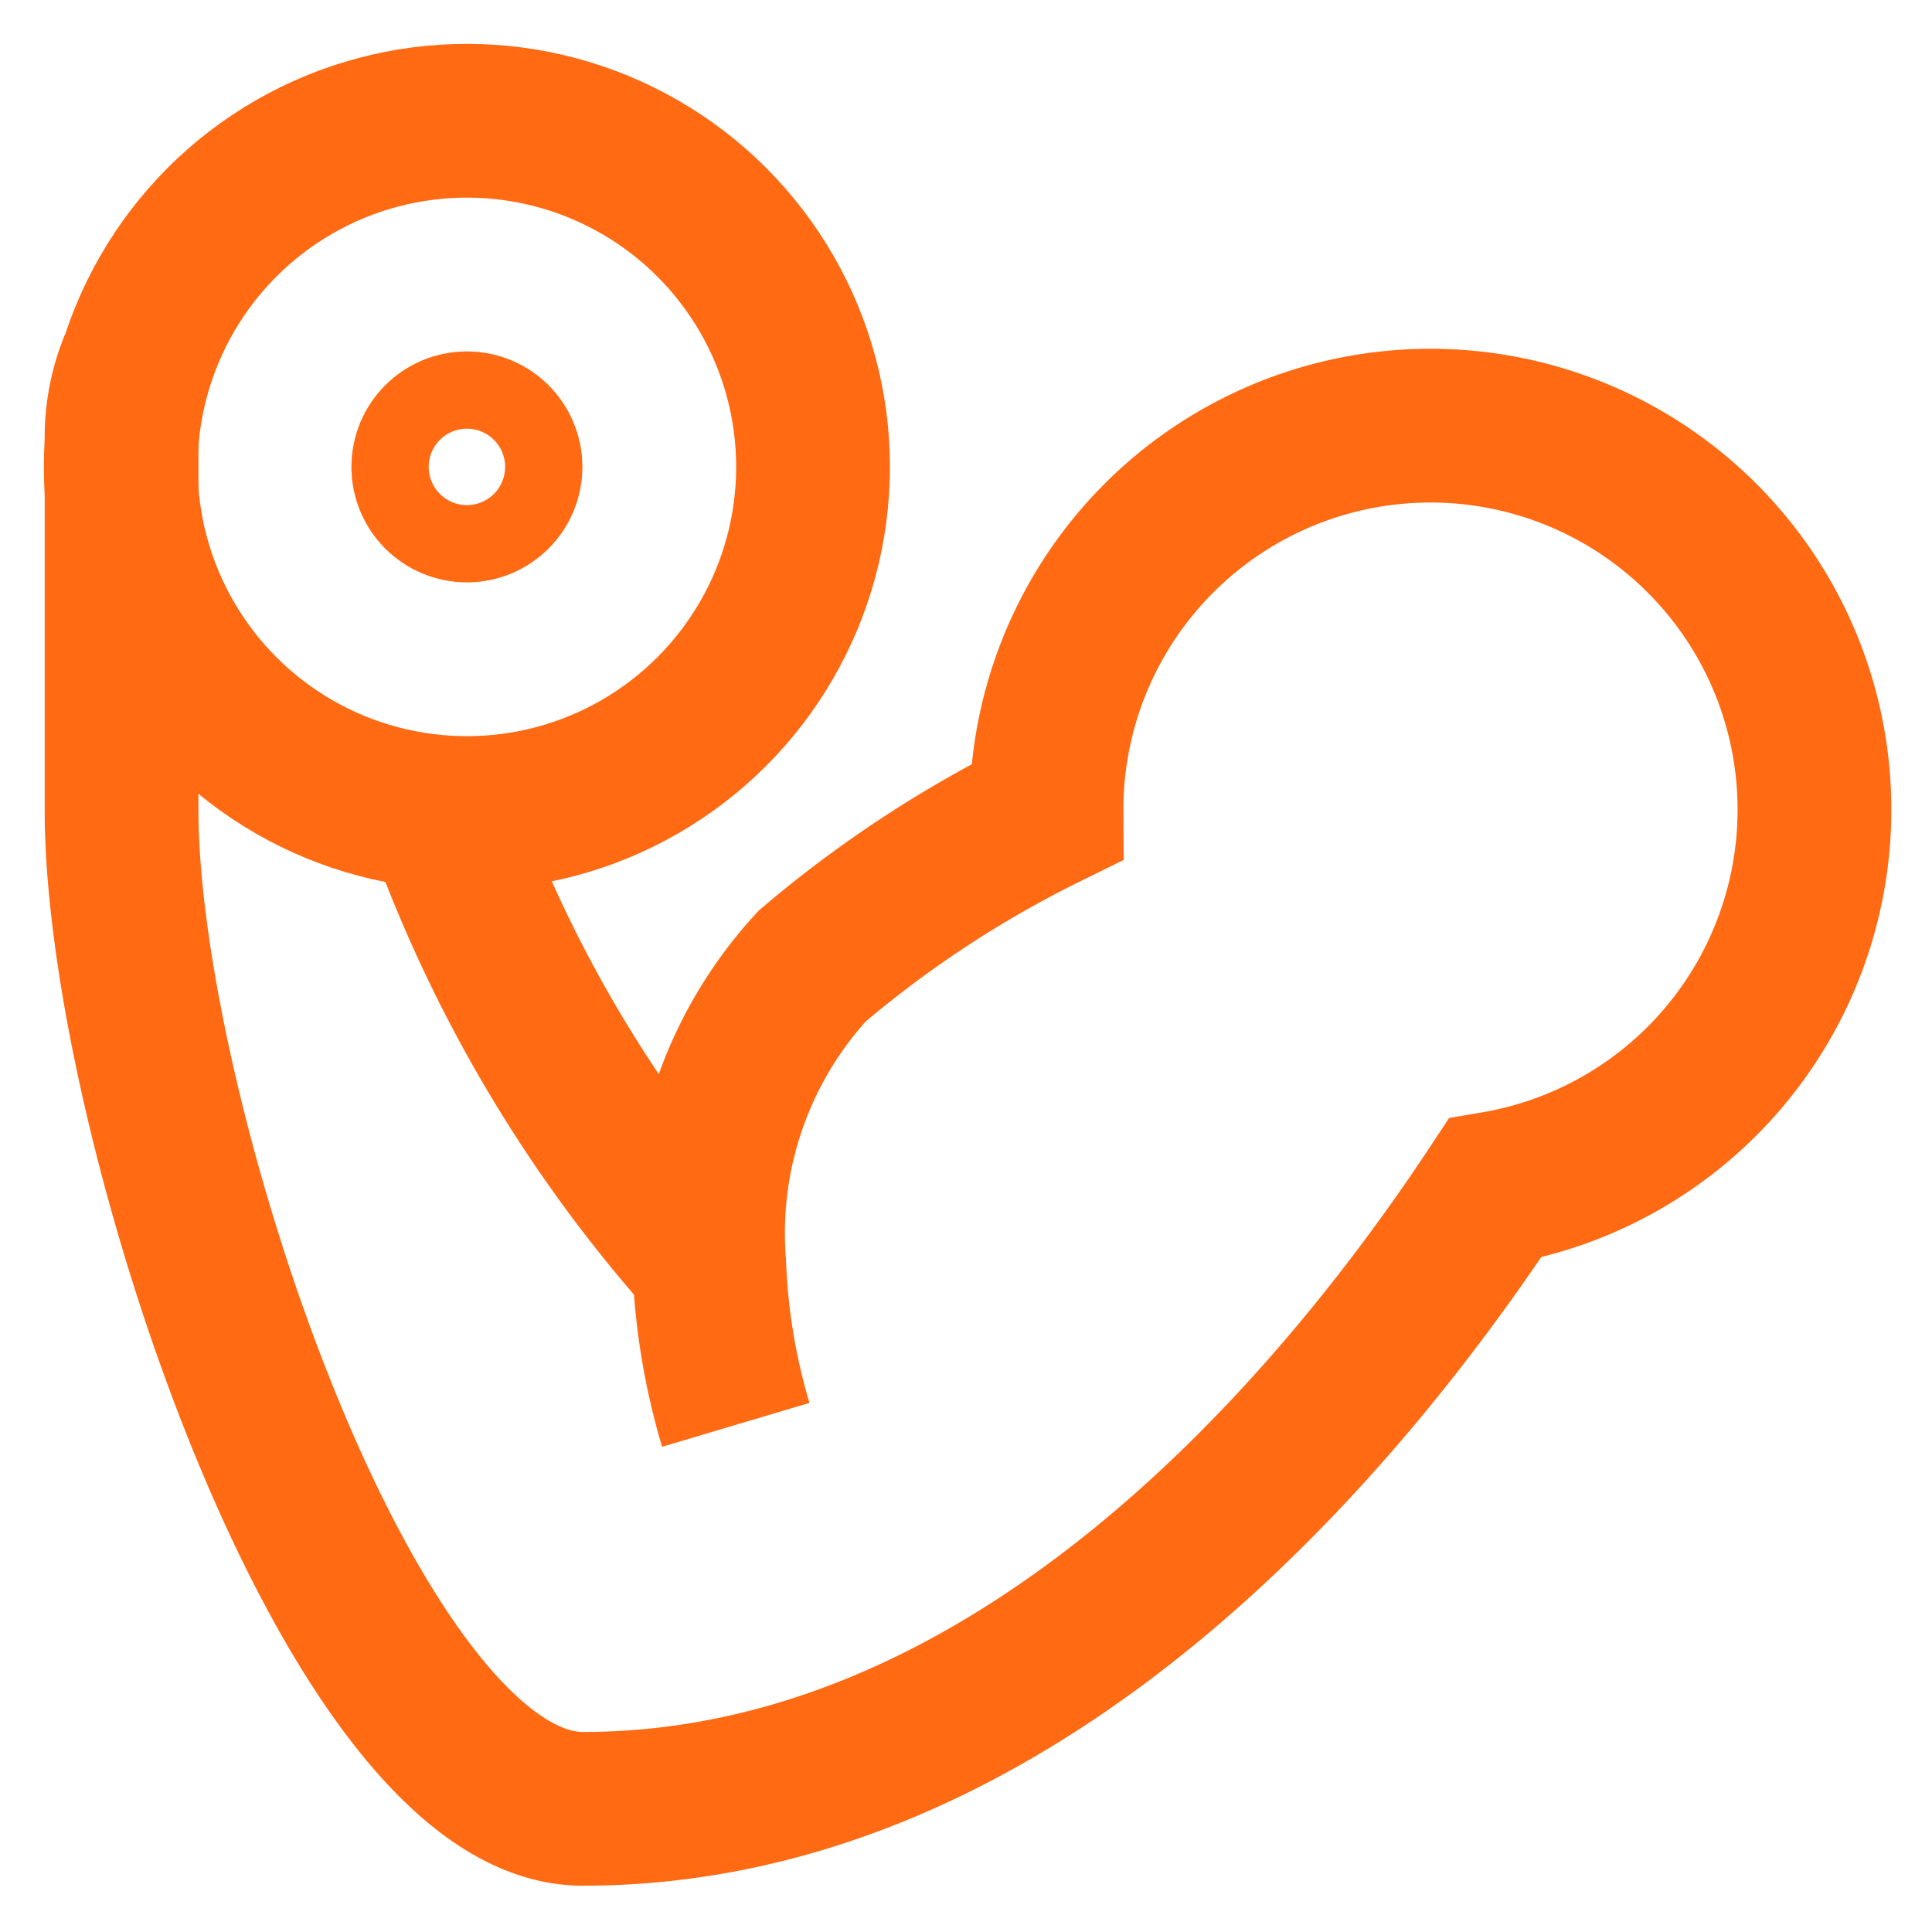
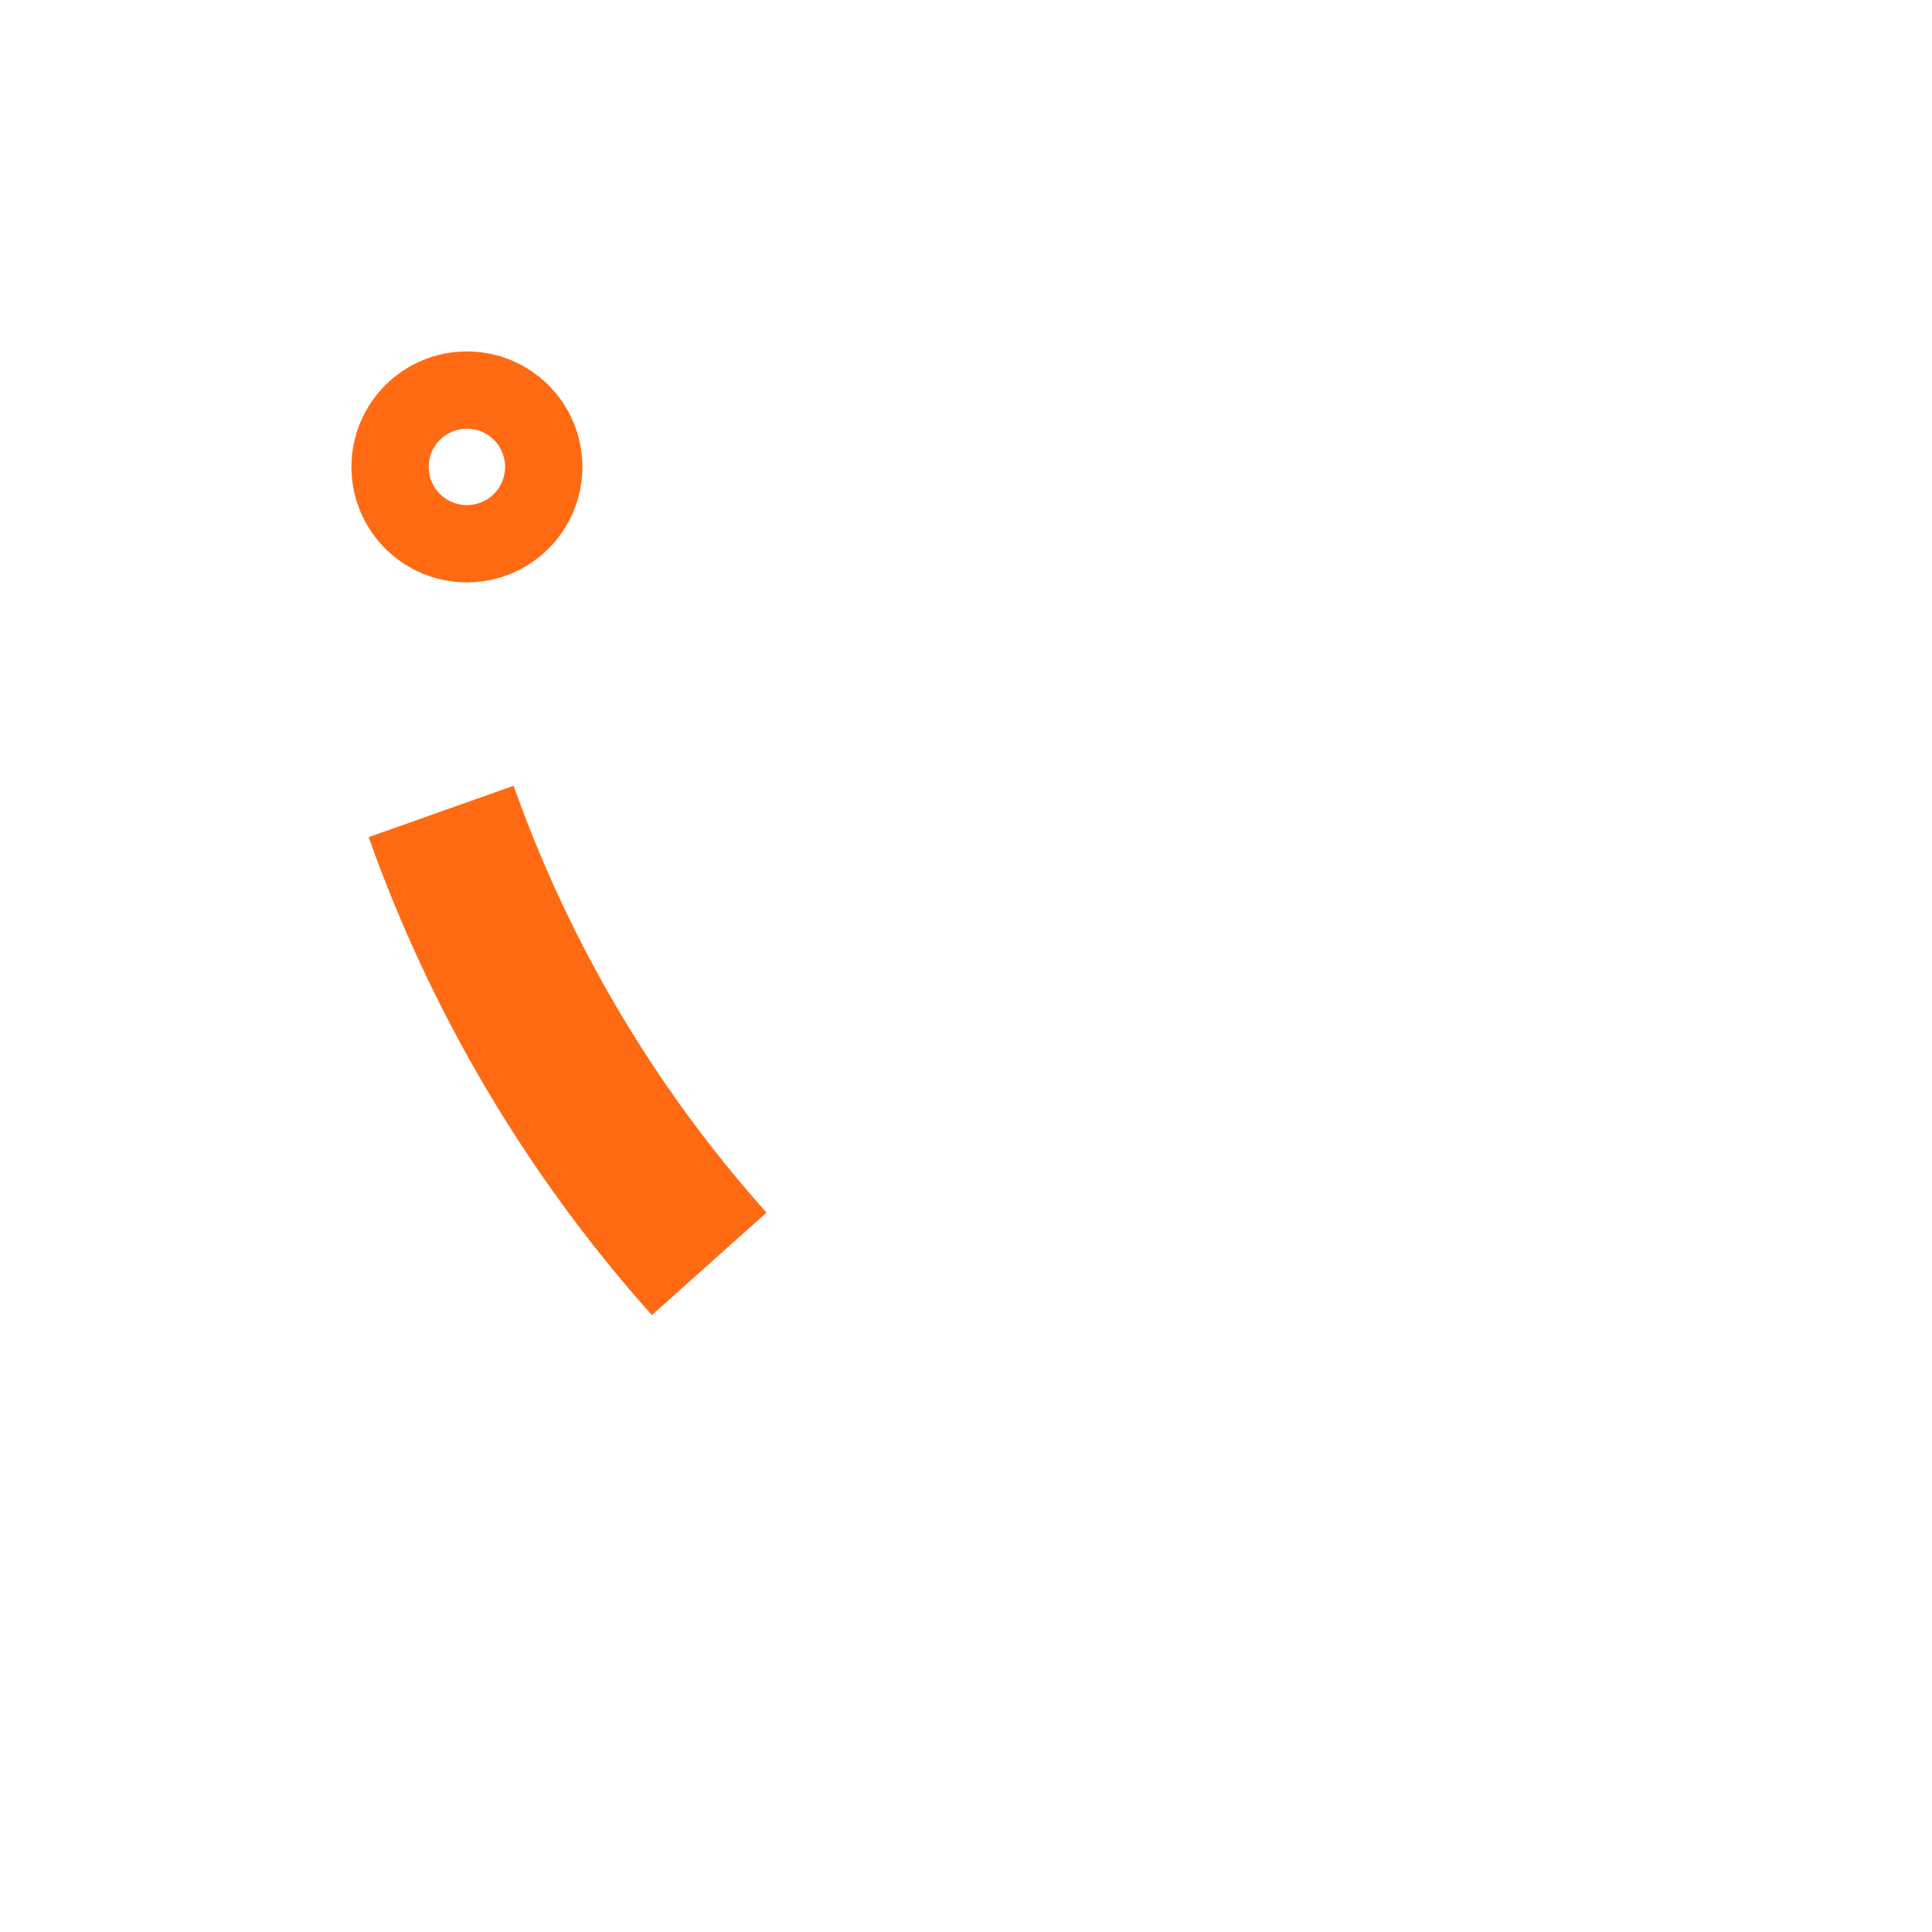
<svg xmlns="http://www.w3.org/2000/svg" width="64px" height="64px" viewBox="0 0 24 24" id="Layer_1" data-name="Layer 1" fill="#000000">
  <g id="SVGRepo_bgCarrier" stroke-width="0" />
  <g id="SVGRepo_tracerCarrier" stroke-linecap="round" stroke-linejoin="round" />
  <g id="SVGRepo_iconCarrier">
    <defs>
      <style>.cls-1{fill:none;stroke:#ff6a13;stroke-miterlimit:10;stroke-width:1.91px;}</style>
    </defs>
    <path class="cls-1" d="M5.48,10.08A16.9,16.9,0,0,0,8.81,15.7" />
-     <path class="cls-1" d="M1.69,4.52a0,0,0,0,1,0,0,2.4,2.4,0,0,0-.18.89v4.65c0,3.82,2.86,12.41,5.73,12.41,5.5,0,9.5-4.94,11.33-7.71A4.77,4.77,0,1,0,13,10.09,14.12,14.12,0,0,0,10.09,12a4.9,4.9,0,0,0-1.28,3.7,8.07,8.07,0,0,0,.33,2" />
-     <circle class="cls-1" cx="5.8" cy="5.8" r="4.3" />
    <circle class="cls-1" cx="5.8" cy="5.8" r="0.48" />
  </g>
</svg>